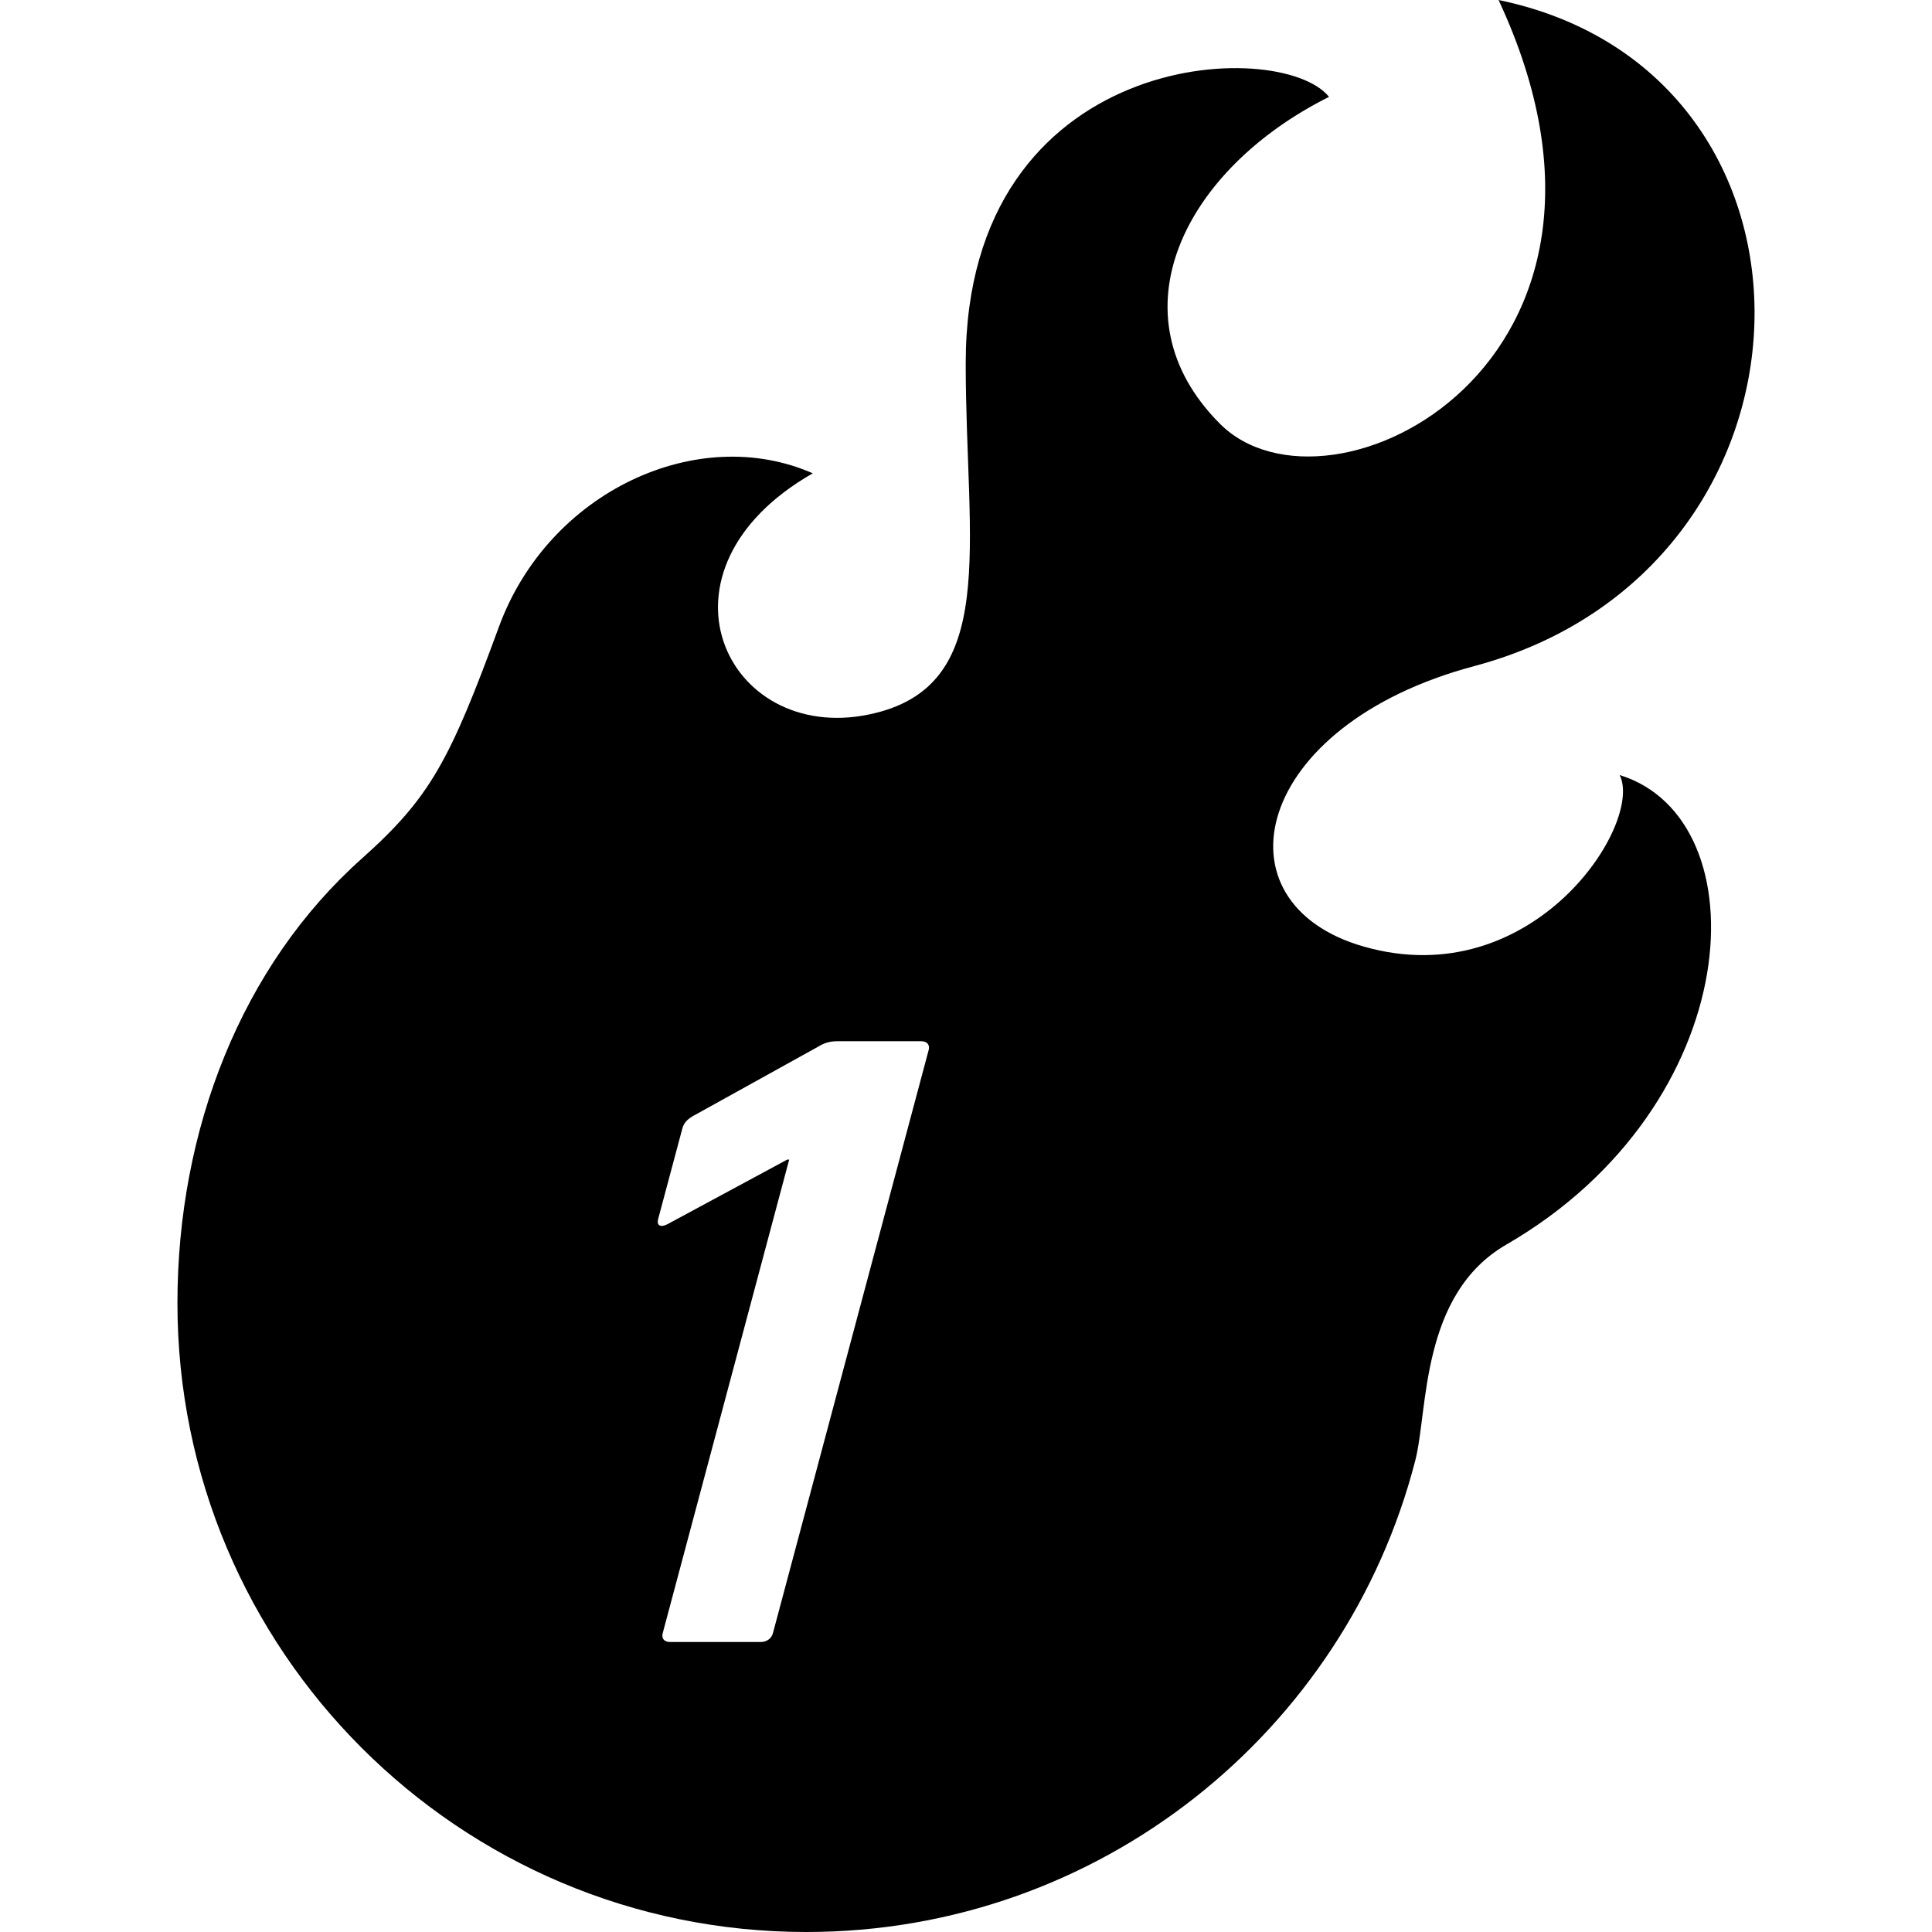
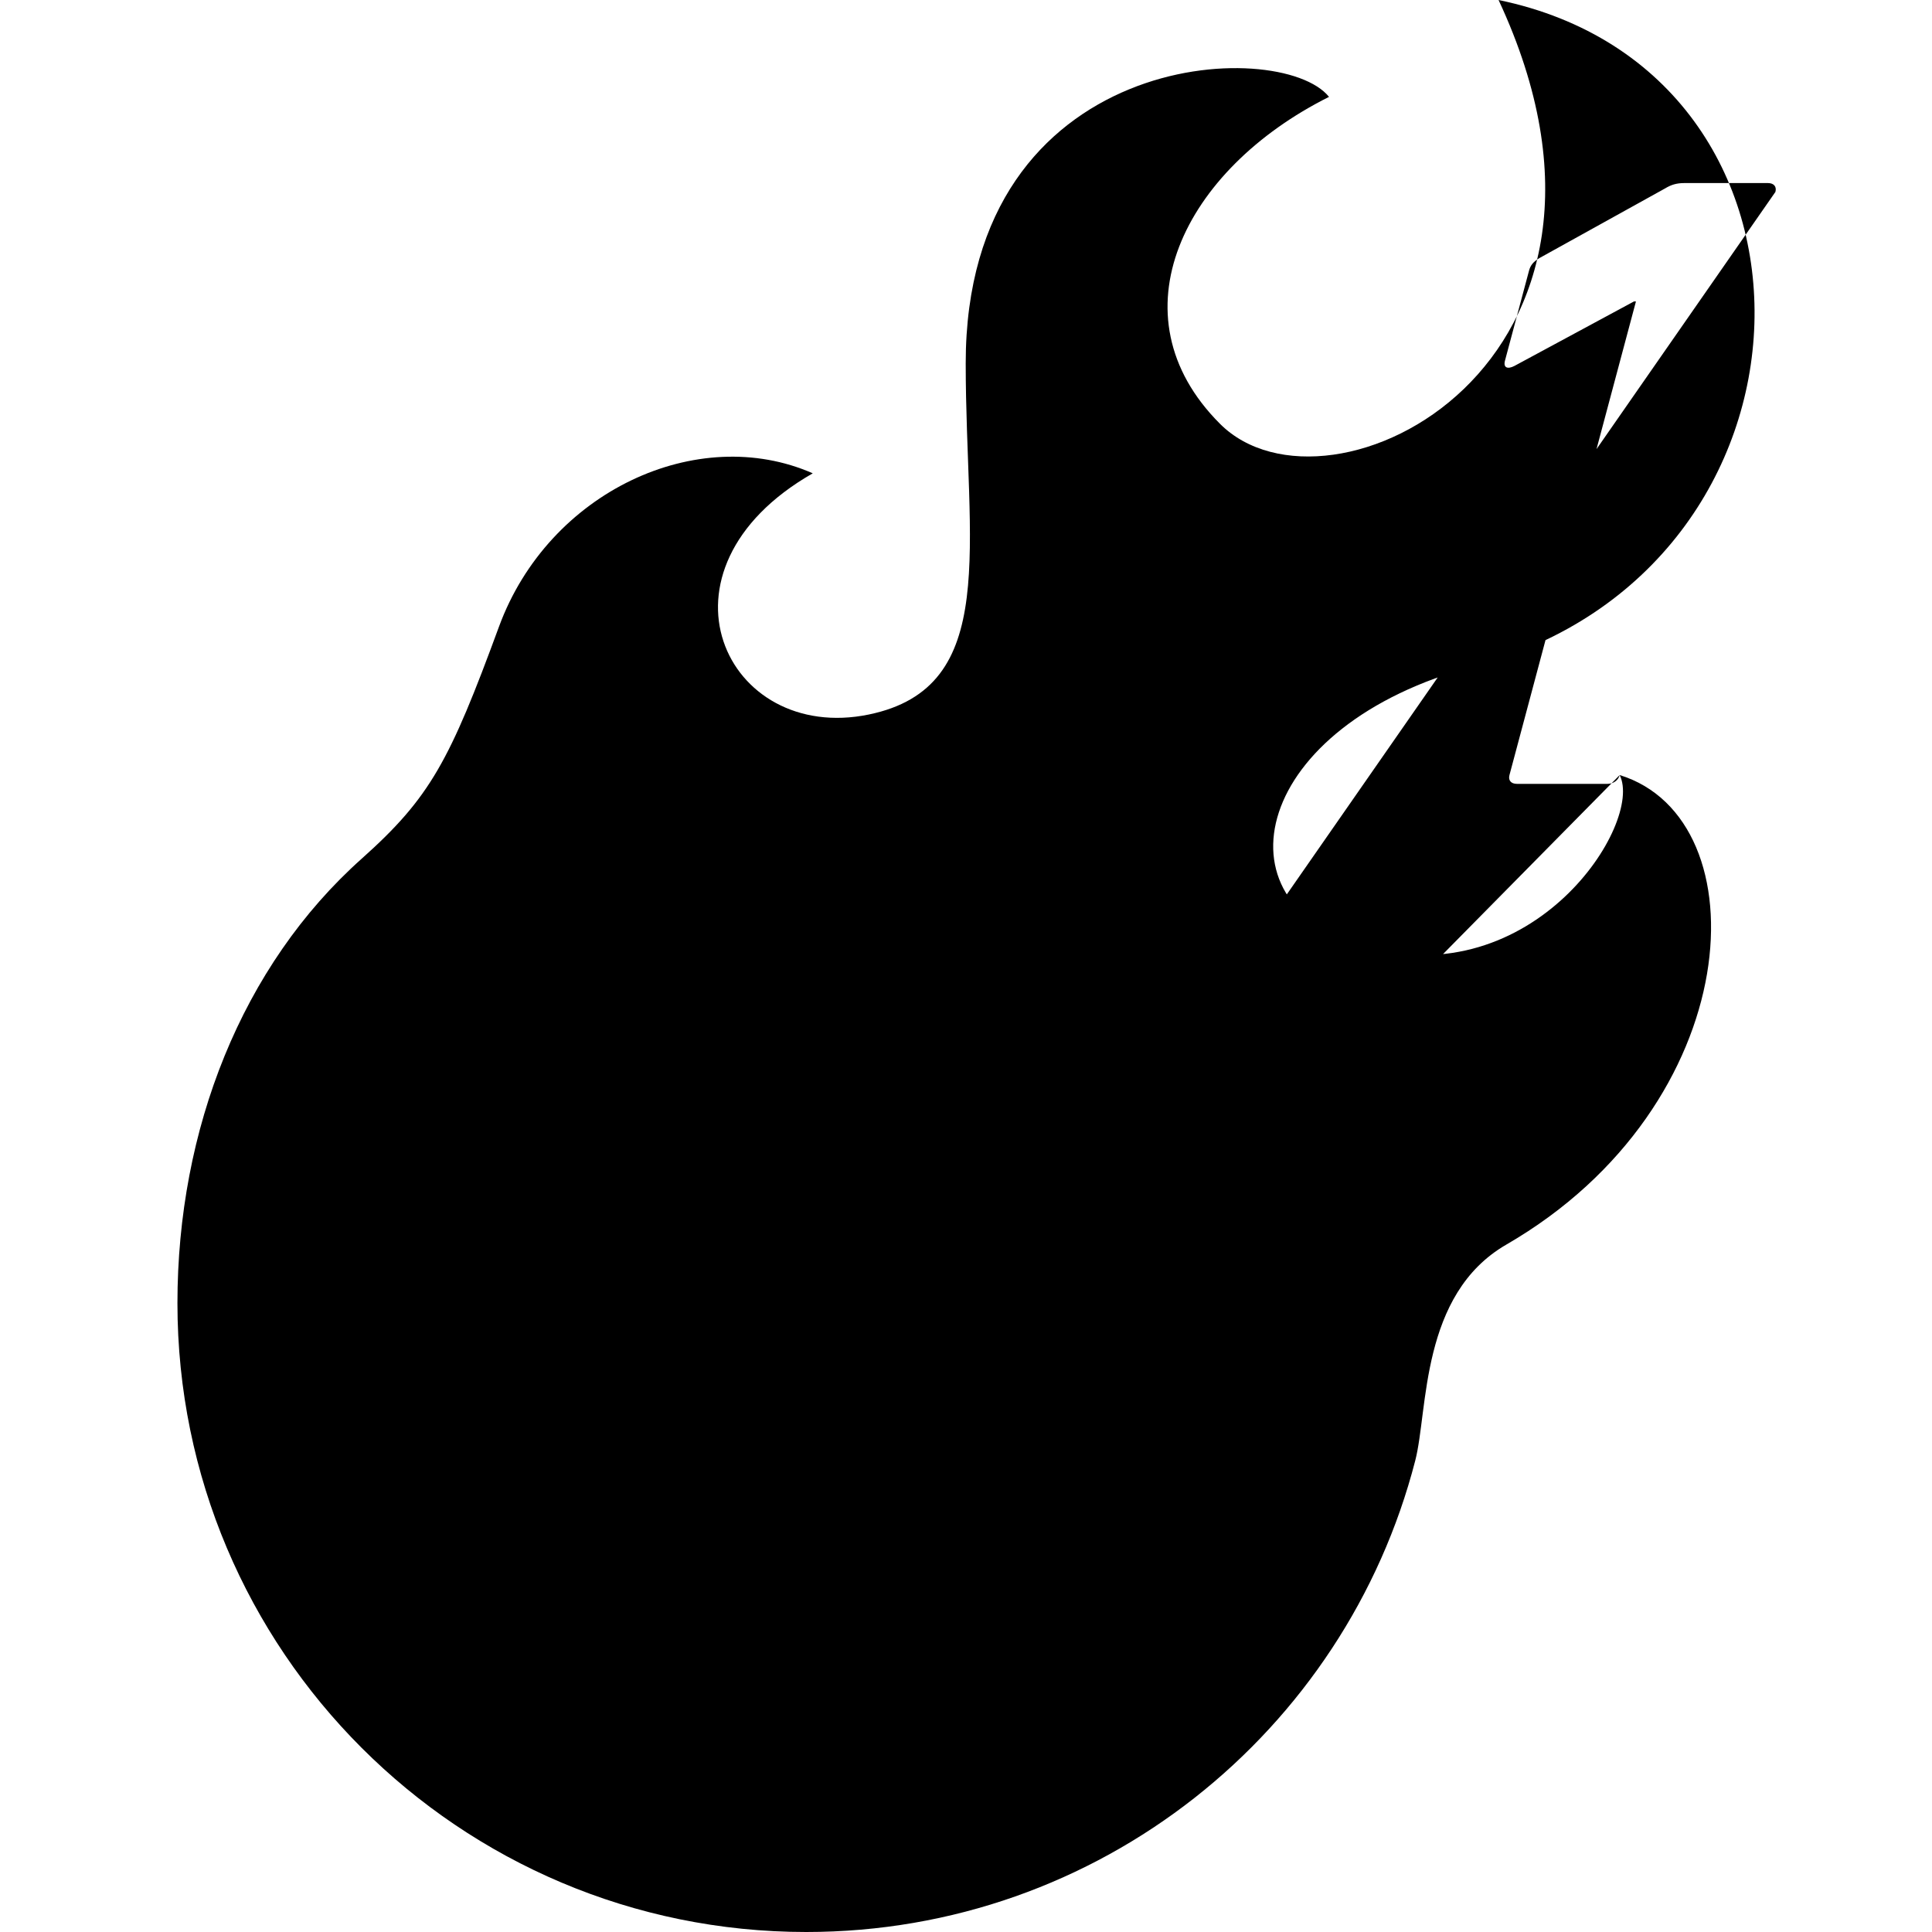
<svg xmlns="http://www.w3.org/2000/svg" height="800px" width="800px" version="1.1" id="_x32_" viewBox="0 0 512 512" xml:space="preserve">
  <style type="text/css">
	.st0{fill:#000000;}
</style>
  <g>
-     <path class="st0" d="M429.232,205.4c6.418,12.83-22.871,58.288-67.803,45.458c-40.239-11.5-29.552-58.658,29.283-74.341   C486.993,150.843,490.208,19.252,397.135,0c44.927,96.277-44.932,141.212-73.818,112.322c-28.882-28.882-9.63-67.395,28.886-86.647   c-12.841-16.053-96.281-12.846-96.281,70.602c0,48.573,9.292,85.855-25.679,93.078c-37.978,7.838-59.776-38.244-14.852-63.918   c-30.463-13.407-69.988,4.784-83.155,40.636c-13.05,35.536-18.203,45.265-36.356,61.464   c-31.832,28.39-48.858,71.786-48.858,117.814C47.022,437.39,121.632,512,213.671,512c77.64,0,142.878-53.081,161.388-124.944   c3.442-13.33,1.261-43.996,24.132-57.226C463.111,292.862,467.076,217.045,429.232,205.4z M204.83,432.821   c-0.373,1.4-1.666,2.331-3.235,2.331h-23.994c-1.565,0-2.353-0.93-1.98-2.331l33.52-125.513h-0.523l-31.686,17.091   c-1.82,0.946-2.996,0.47-2.5-1.4l6.384-23.882c0.373-1.401,1.15-2.346,2.7-3.278l33.37-18.498c1.55-0.938,2.98-1.407,5.069-1.407   h22.167c1.569,0,2.357,0.938,1.981,2.346L204.83,432.821z" />
+     <path class="st0" d="M429.232,205.4c6.418,12.83-22.871,58.288-67.803,45.458c-40.239-11.5-29.552-58.658,29.283-74.341   C486.993,150.843,490.208,19.252,397.135,0c44.927,96.277-44.932,141.212-73.818,112.322c-28.882-28.882-9.63-67.395,28.886-86.647   c-12.841-16.053-96.281-12.846-96.281,70.602c0,48.573,9.292,85.855-25.679,93.078c-37.978,7.838-59.776-38.244-14.852-63.918   c-30.463-13.407-69.988,4.784-83.155,40.636c-13.05,35.536-18.203,45.265-36.356,61.464   c-31.832,28.39-48.858,71.786-48.858,117.814C47.022,437.39,121.632,512,213.671,512c77.64,0,142.878-53.081,161.388-124.944   c3.442-13.33,1.261-43.996,24.132-57.226C463.111,292.862,467.076,217.045,429.232,205.4z c-0.373,1.4-1.666,2.331-3.235,2.331h-23.994c-1.565,0-2.353-0.93-1.98-2.331l33.52-125.513h-0.523l-31.686,17.091   c-1.82,0.946-2.996,0.47-2.5-1.4l6.384-23.882c0.373-1.401,1.15-2.346,2.7-3.278l33.37-18.498c1.55-0.938,2.98-1.407,5.069-1.407   h22.167c1.569,0,2.357,0.938,1.981,2.346L204.83,432.821z" />
  </g>
</svg>